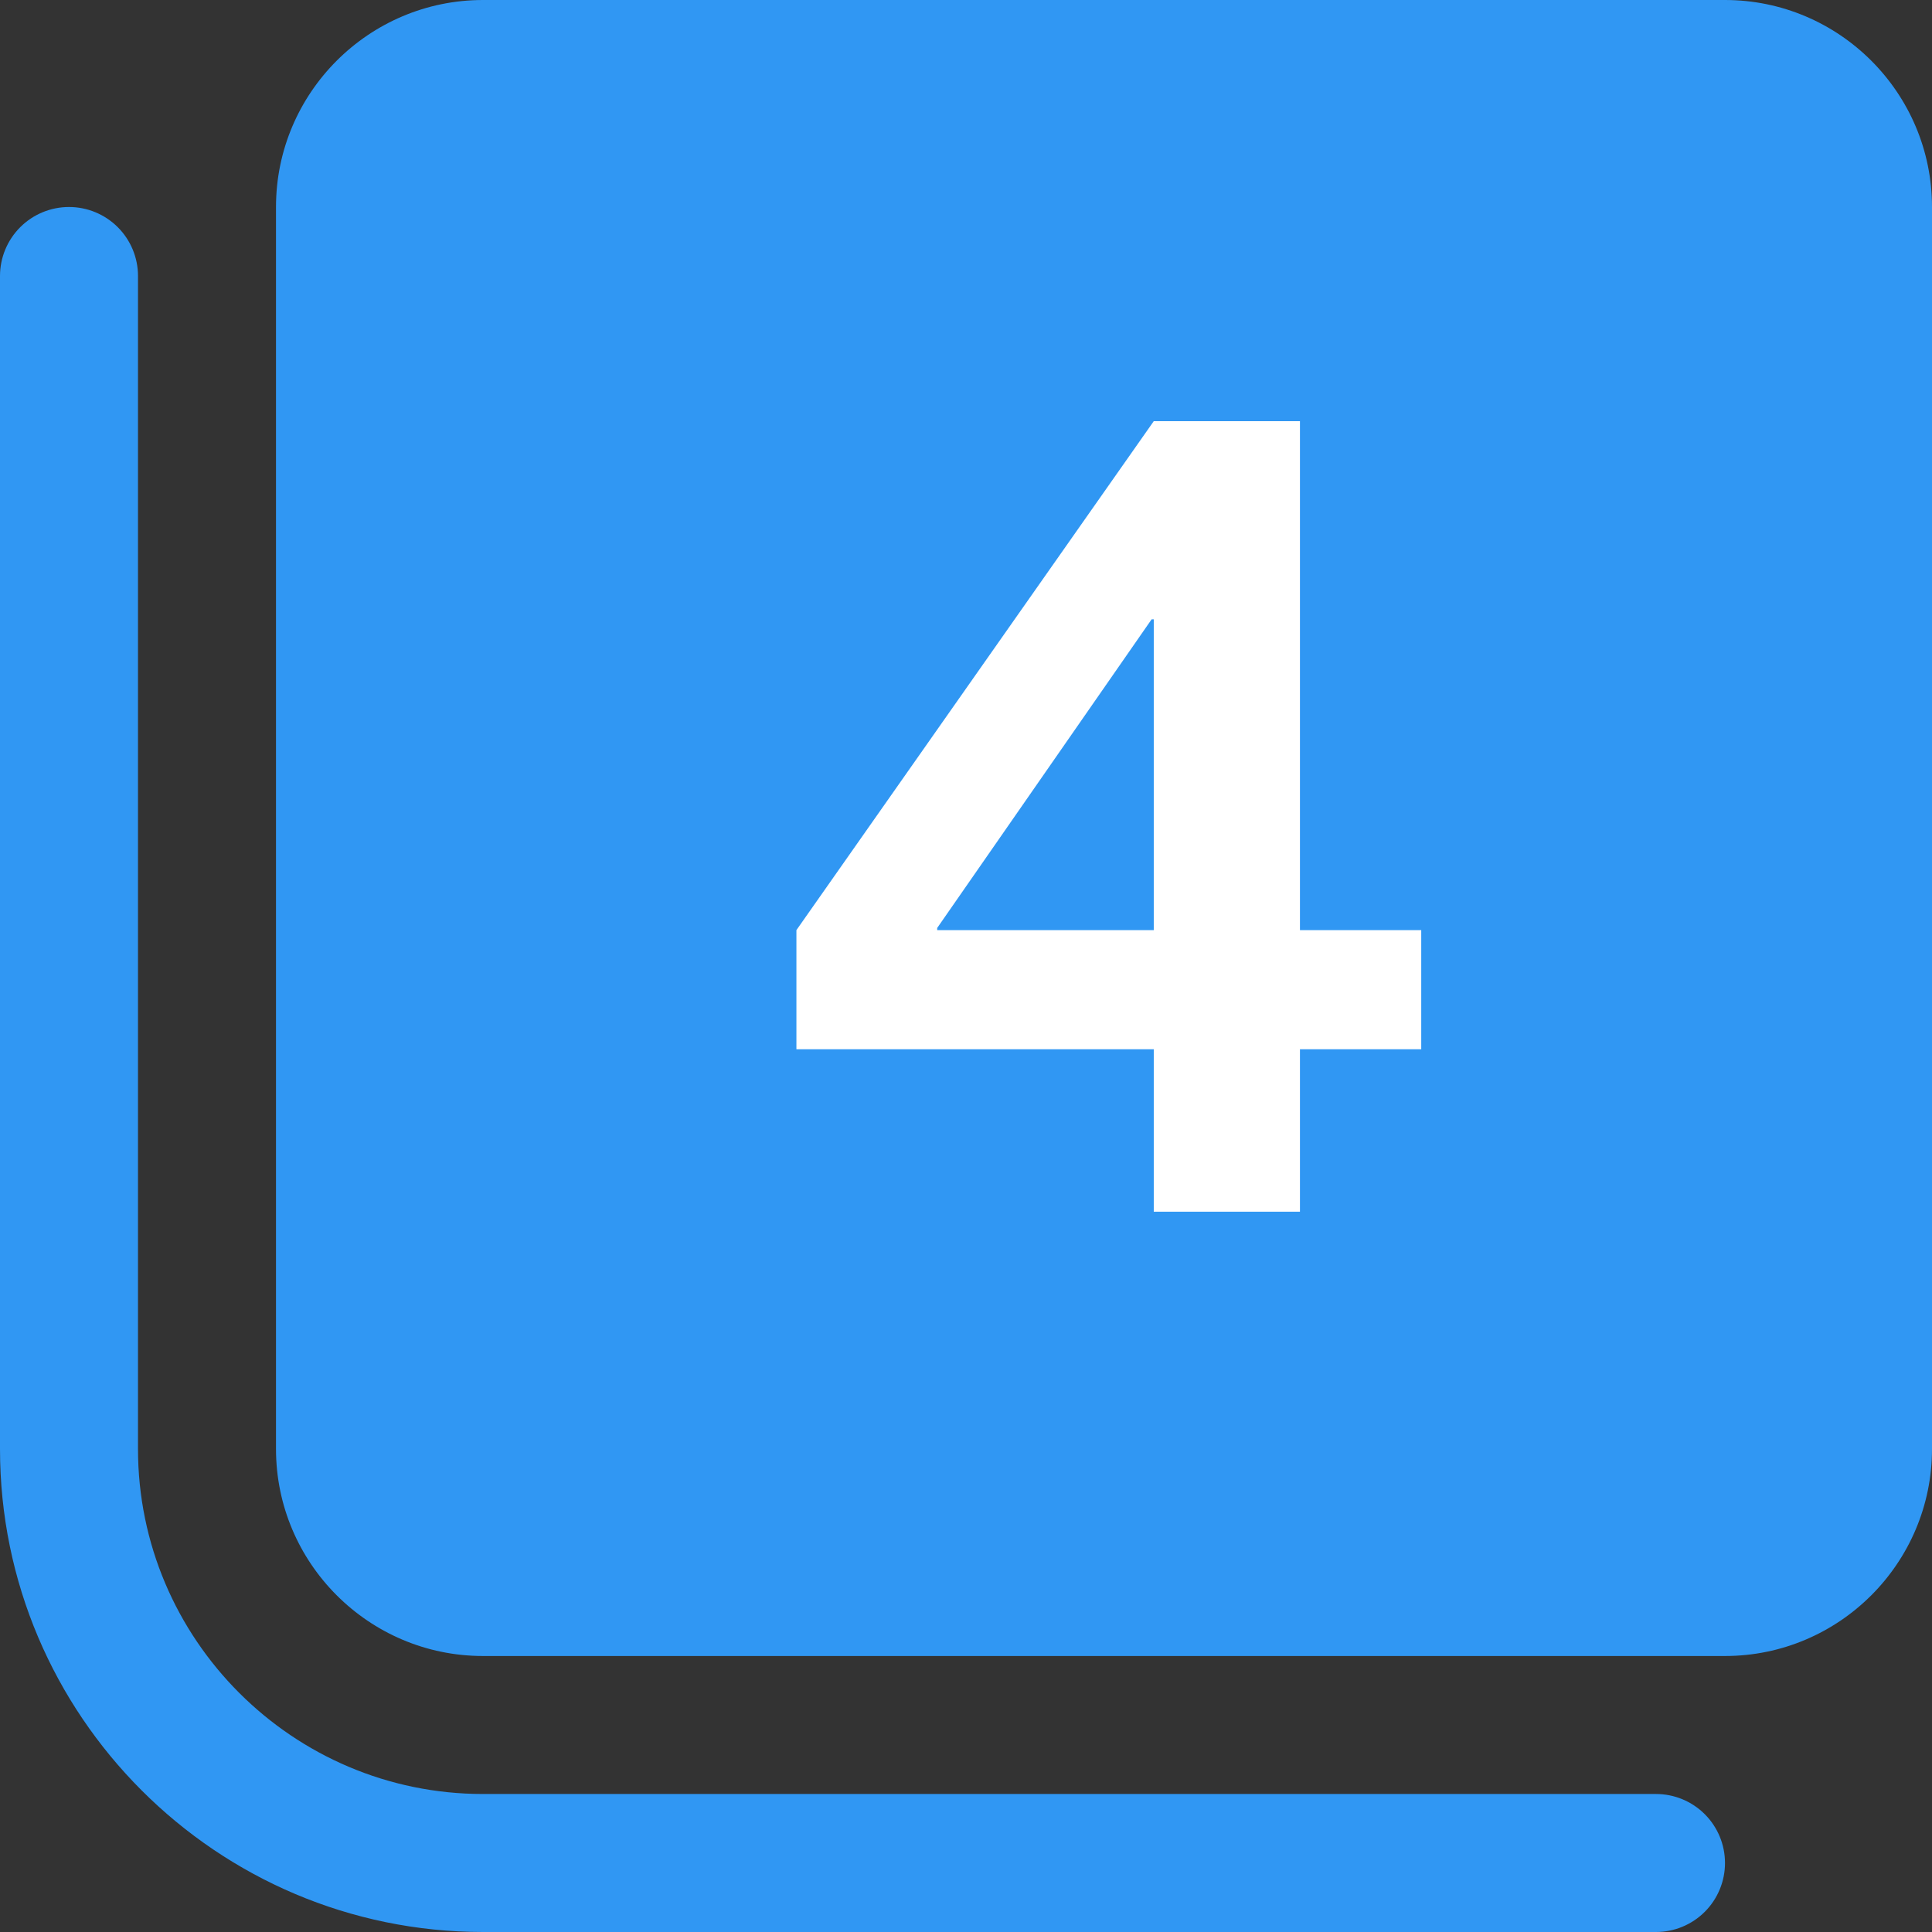
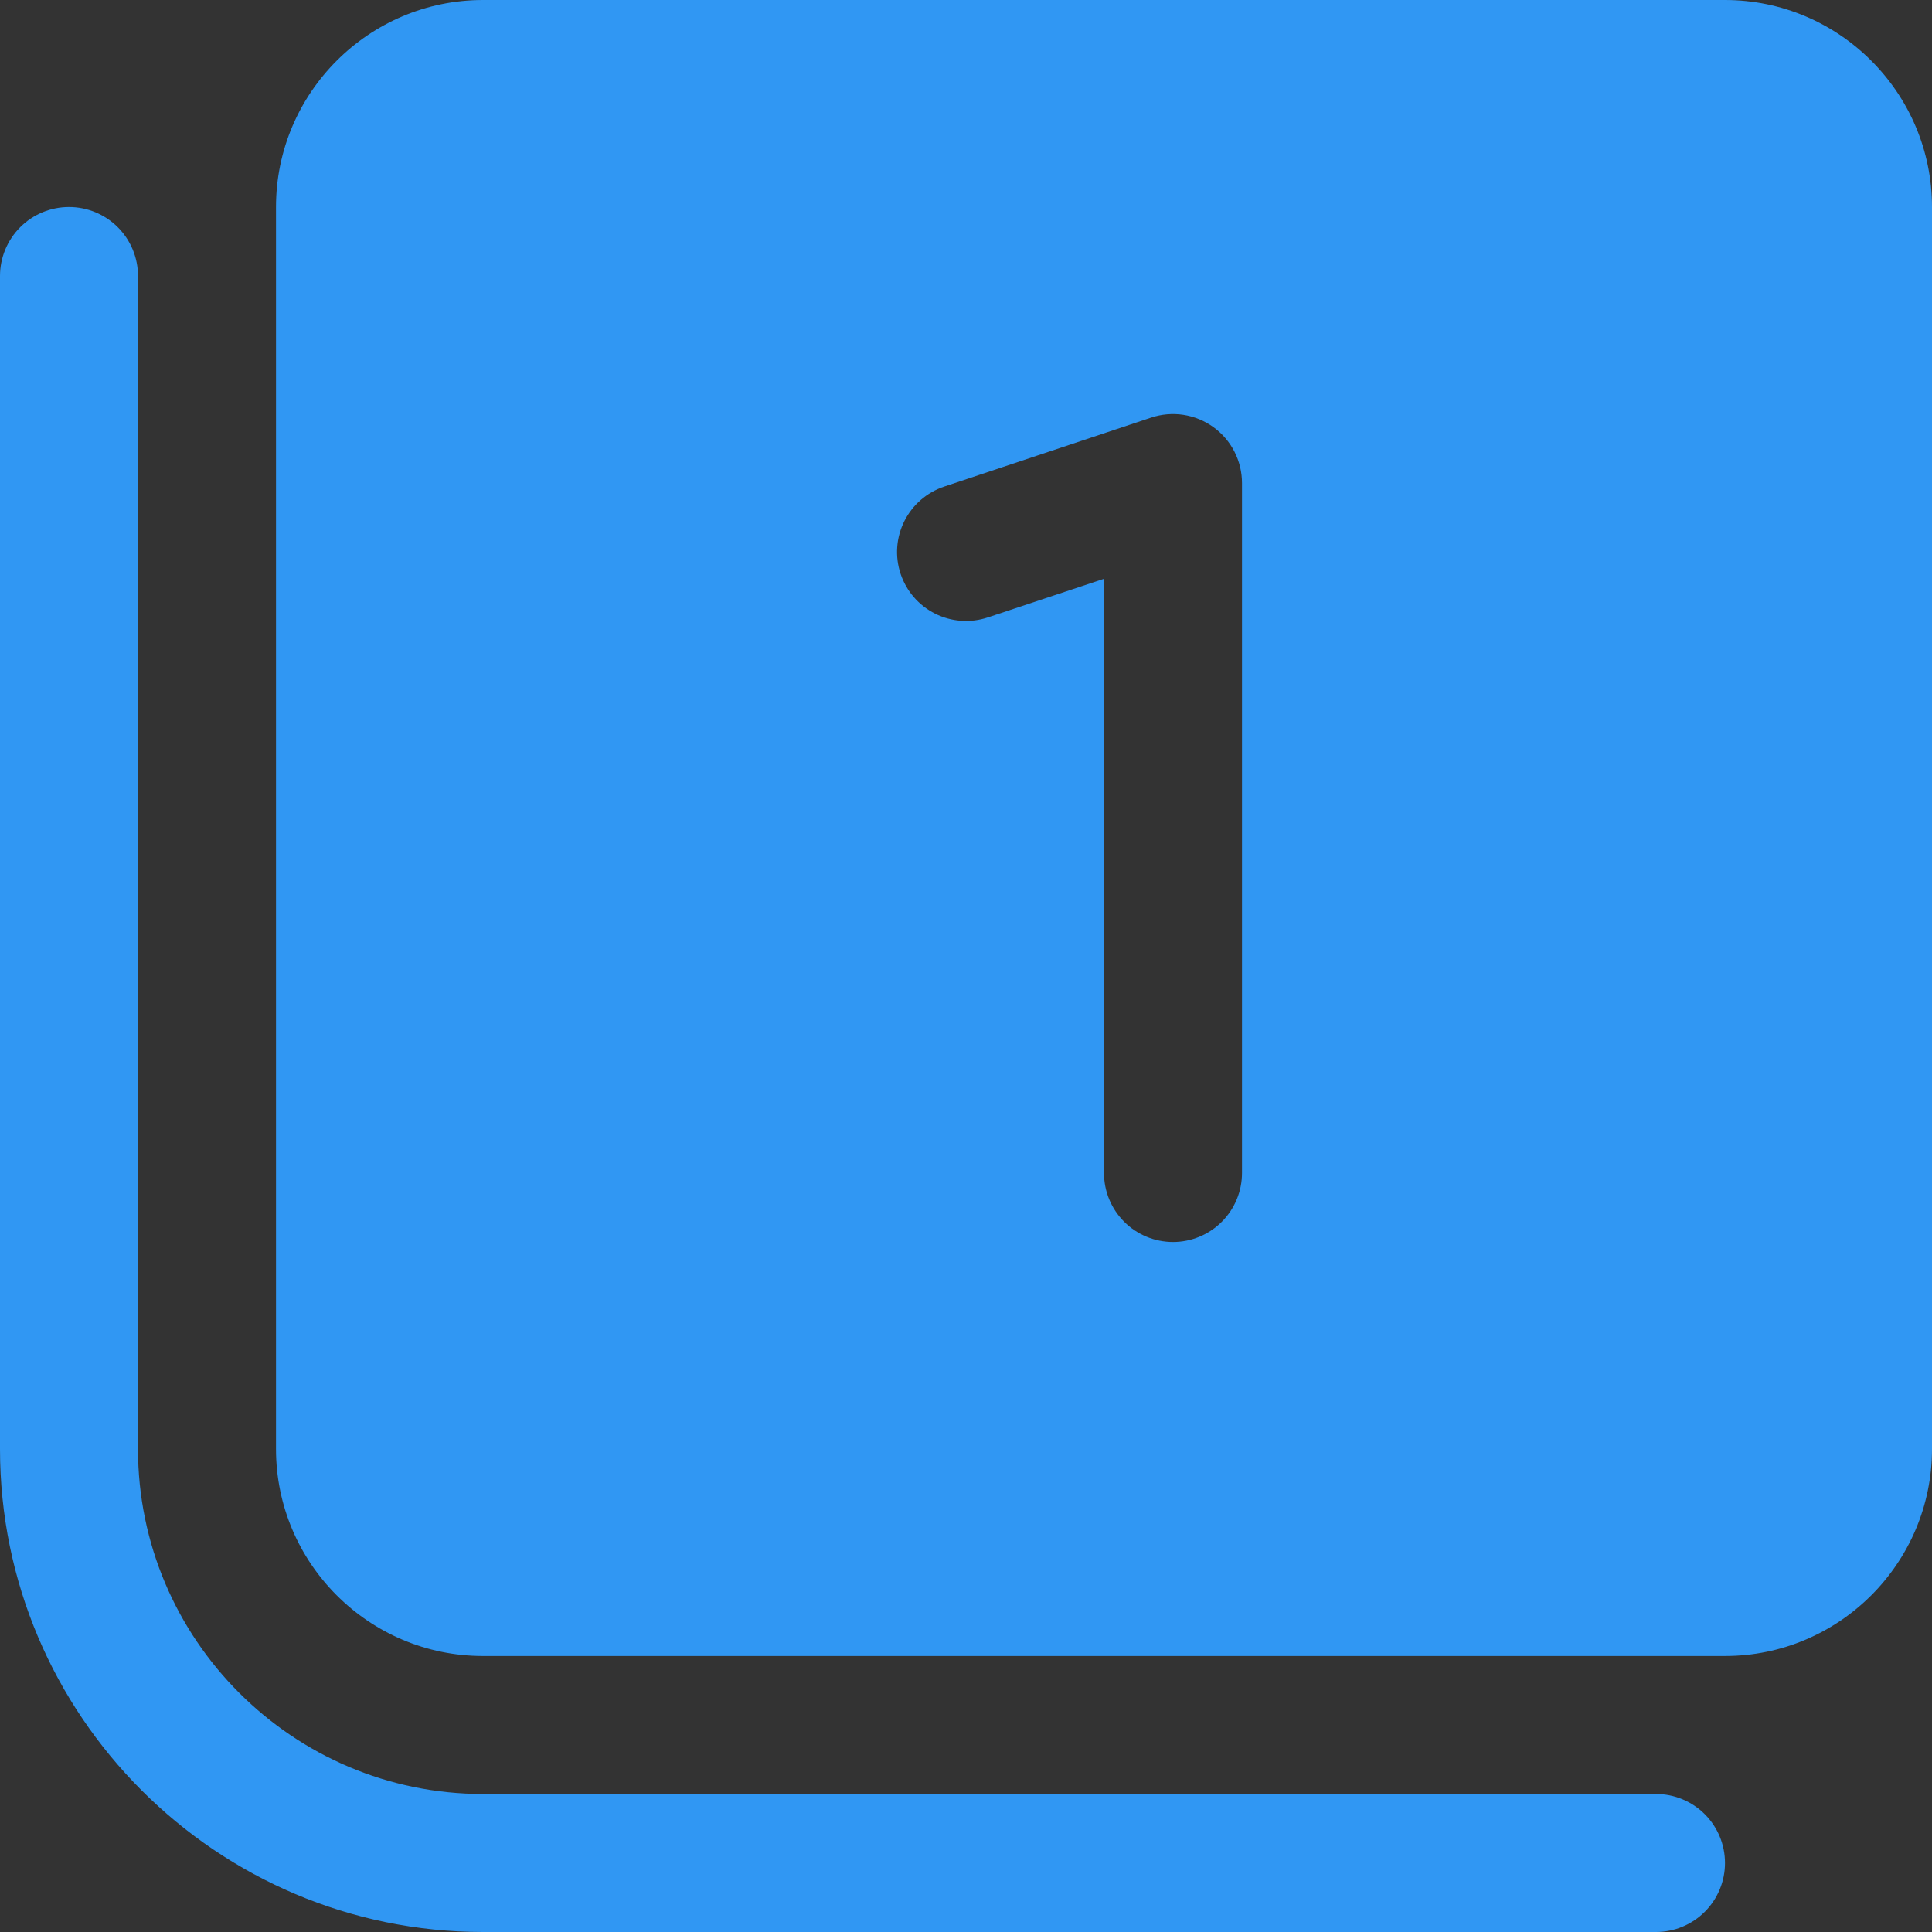
<svg xmlns="http://www.w3.org/2000/svg" width="405" height="405" viewBox="0 0 405 405" fill="none">
  <rect x="0" y="0" width="405" height="405" fill="#333333" stroke="none" />
  <path d="M361.607 390.536C361.607 394.372 360.083 398.051 357.371 400.764C354.658 403.476 350.979 405 347.143 405H101.25C45.418 405 0 359.582 0 303.75V57.857C0 54.021 1.524 50.342 4.236 47.629C6.949 44.917 10.628 43.393 14.464 43.393C18.3 43.393 21.98 44.917 24.692 47.629C27.405 50.342 28.929 54.021 28.929 57.857V303.75C28.929 343.628 61.372 376.071 101.25 376.071H347.143C350.979 376.071 354.658 377.595 357.371 380.308C360.083 383.021 361.607 386.7 361.607 390.536ZM405 43.393V303.75C405 327.674 385.531 347.143 361.607 347.143H101.25C77.326 347.143 57.857 327.674 57.857 303.75V43.393C57.857 19.469 77.326 0 101.25 0H361.607C385.531 0 405 19.469 405 43.393ZM260.357 101.25C260.355 98.959 259.81 96.702 258.765 94.663C257.72 92.625 256.206 90.864 254.347 89.525C252.489 88.186 250.339 87.308 248.074 86.962C245.81 86.617 243.495 86.814 241.322 87.538L197.929 102.002C194.293 103.214 191.286 105.822 189.572 109.25C187.858 112.679 187.576 116.648 188.788 120.285C190 123.922 192.607 126.928 196.036 128.642C199.465 130.357 203.434 130.639 207.071 129.426L231.429 121.326V245.893C231.429 249.729 232.952 253.408 235.665 256.121C238.378 258.833 242.057 260.357 245.893 260.357C249.729 260.357 253.408 258.833 256.121 256.121C258.833 253.408 260.357 249.729 260.357 245.893V101.25Z" fill="#3097F3" />
-   <path d="M121 17H360V314H121V17Z" fill="#3097F3" />
-   <path d="M241.861 194.98V129.831H241.407L196.461 194.526V194.98H241.861ZM272.506 194.98H297.93V219.95H272.506V254H241.861V219.95H166.951V194.98L241.861 88.29H272.506V194.98Z" fill="white" />
</svg>